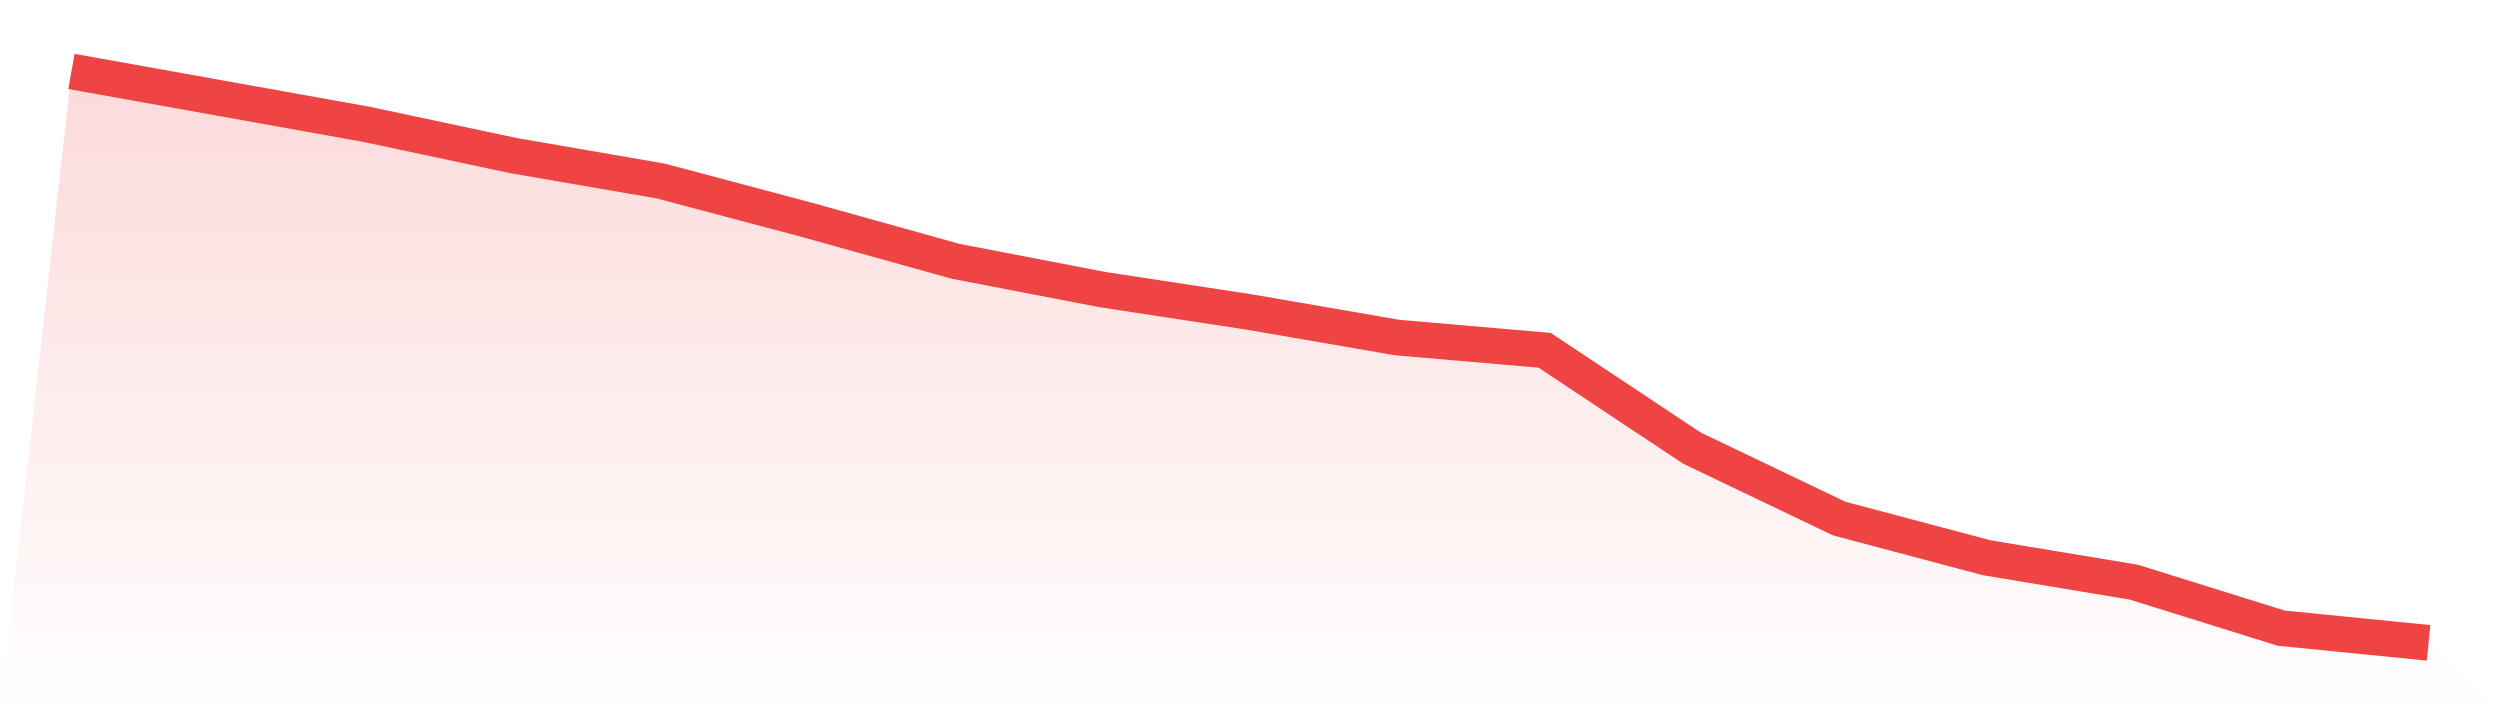
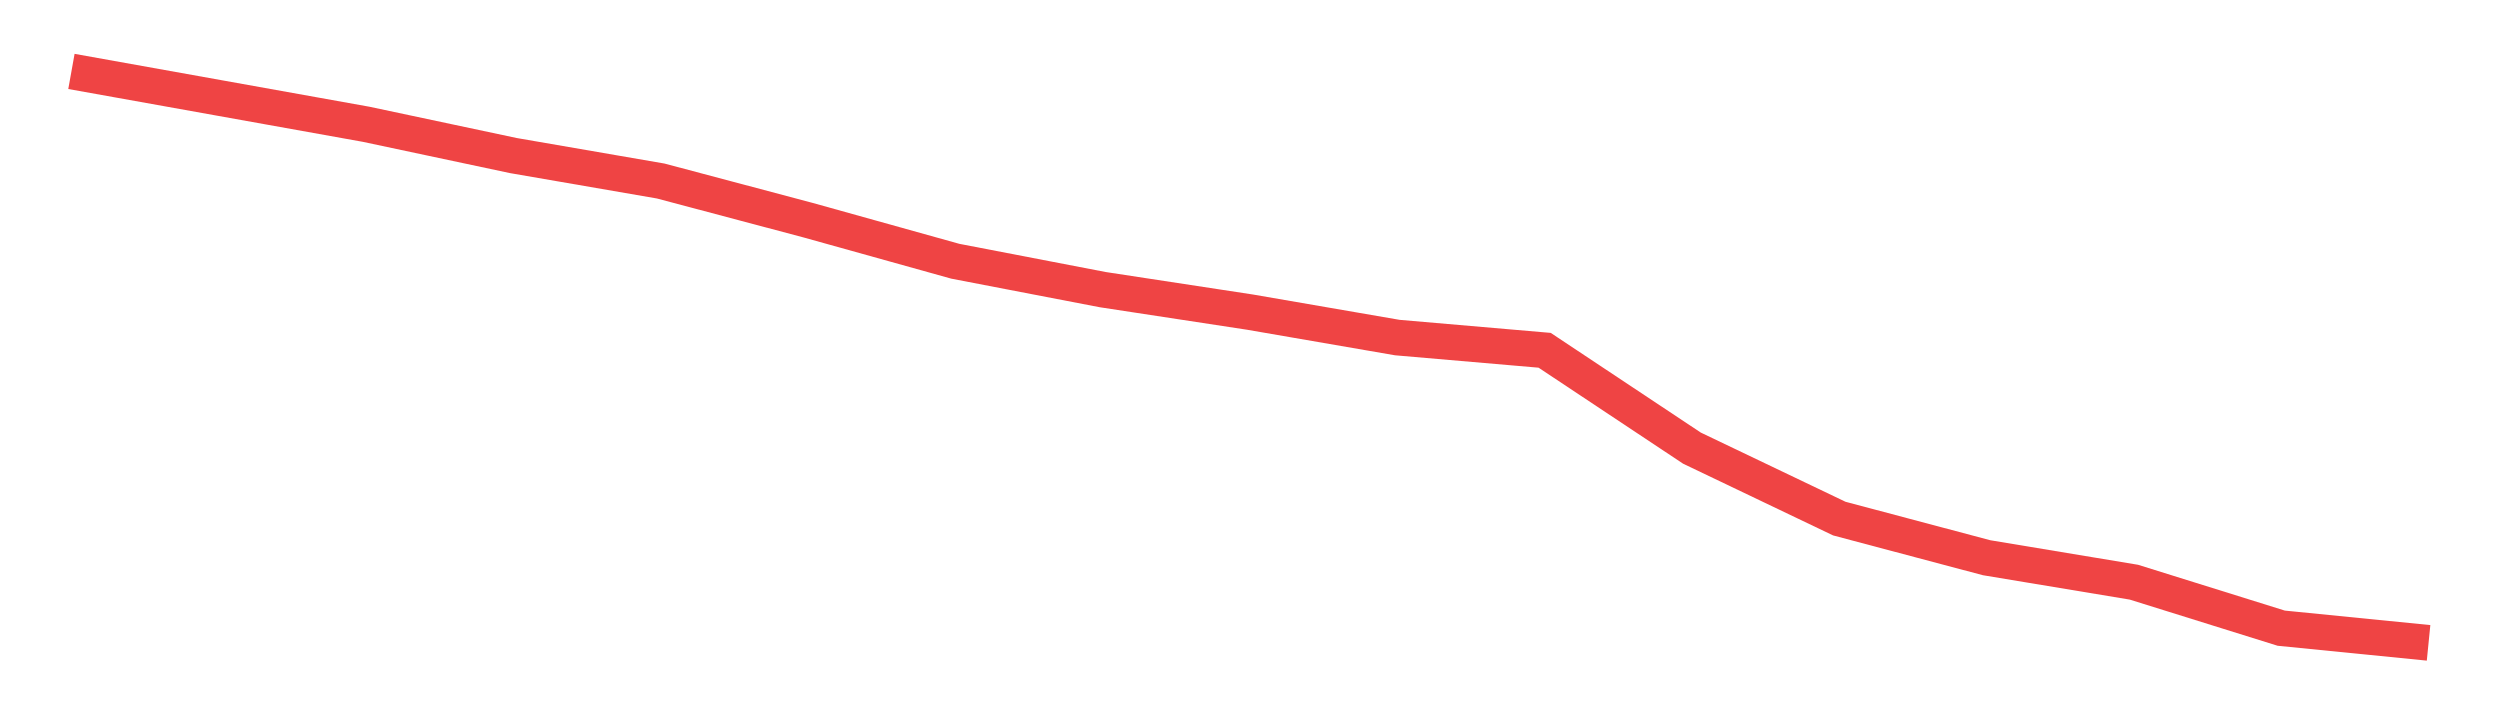
<svg xmlns="http://www.w3.org/2000/svg" viewBox="0 0 140 40">
  <defs>
    <linearGradient id="gradient" x1="0" x2="0" y1="0" y2="1">
      <stop offset="0%" stop-color="#ef4444" stop-opacity="0.2" />
      <stop offset="100%" stop-color="#ef4444" stop-opacity="0" />
    </linearGradient>
  </defs>
-   <path d="M4,4 L4,4 L12.25,5.479 L20.5,6.959 L28.75,8.712 L37,10.137 L45.25,12.329 L53.5,14.63 L61.75,16.219 L70,17.479 L78.25,18.904 L86.5,19.616 L94.75,25.096 L103,29.041 L111.25,31.233 L119.5,32.603 L127.75,35.178 L136,36 L140,40 L0,40 z" fill="url(#gradient)" />
  <path d="M4,4 L4,4 L12.25,5.479 L20.5,6.959 L28.75,8.712 L37,10.137 L45.25,12.329 L53.5,14.63 L61.75,16.219 L70,17.479 L78.25,18.904 L86.5,19.616 L94.75,25.096 L103,29.041 L111.25,31.233 L119.5,32.603 L127.75,35.178 L136,36" fill="none" stroke="#ef4444" stroke-width="2" />
</svg>